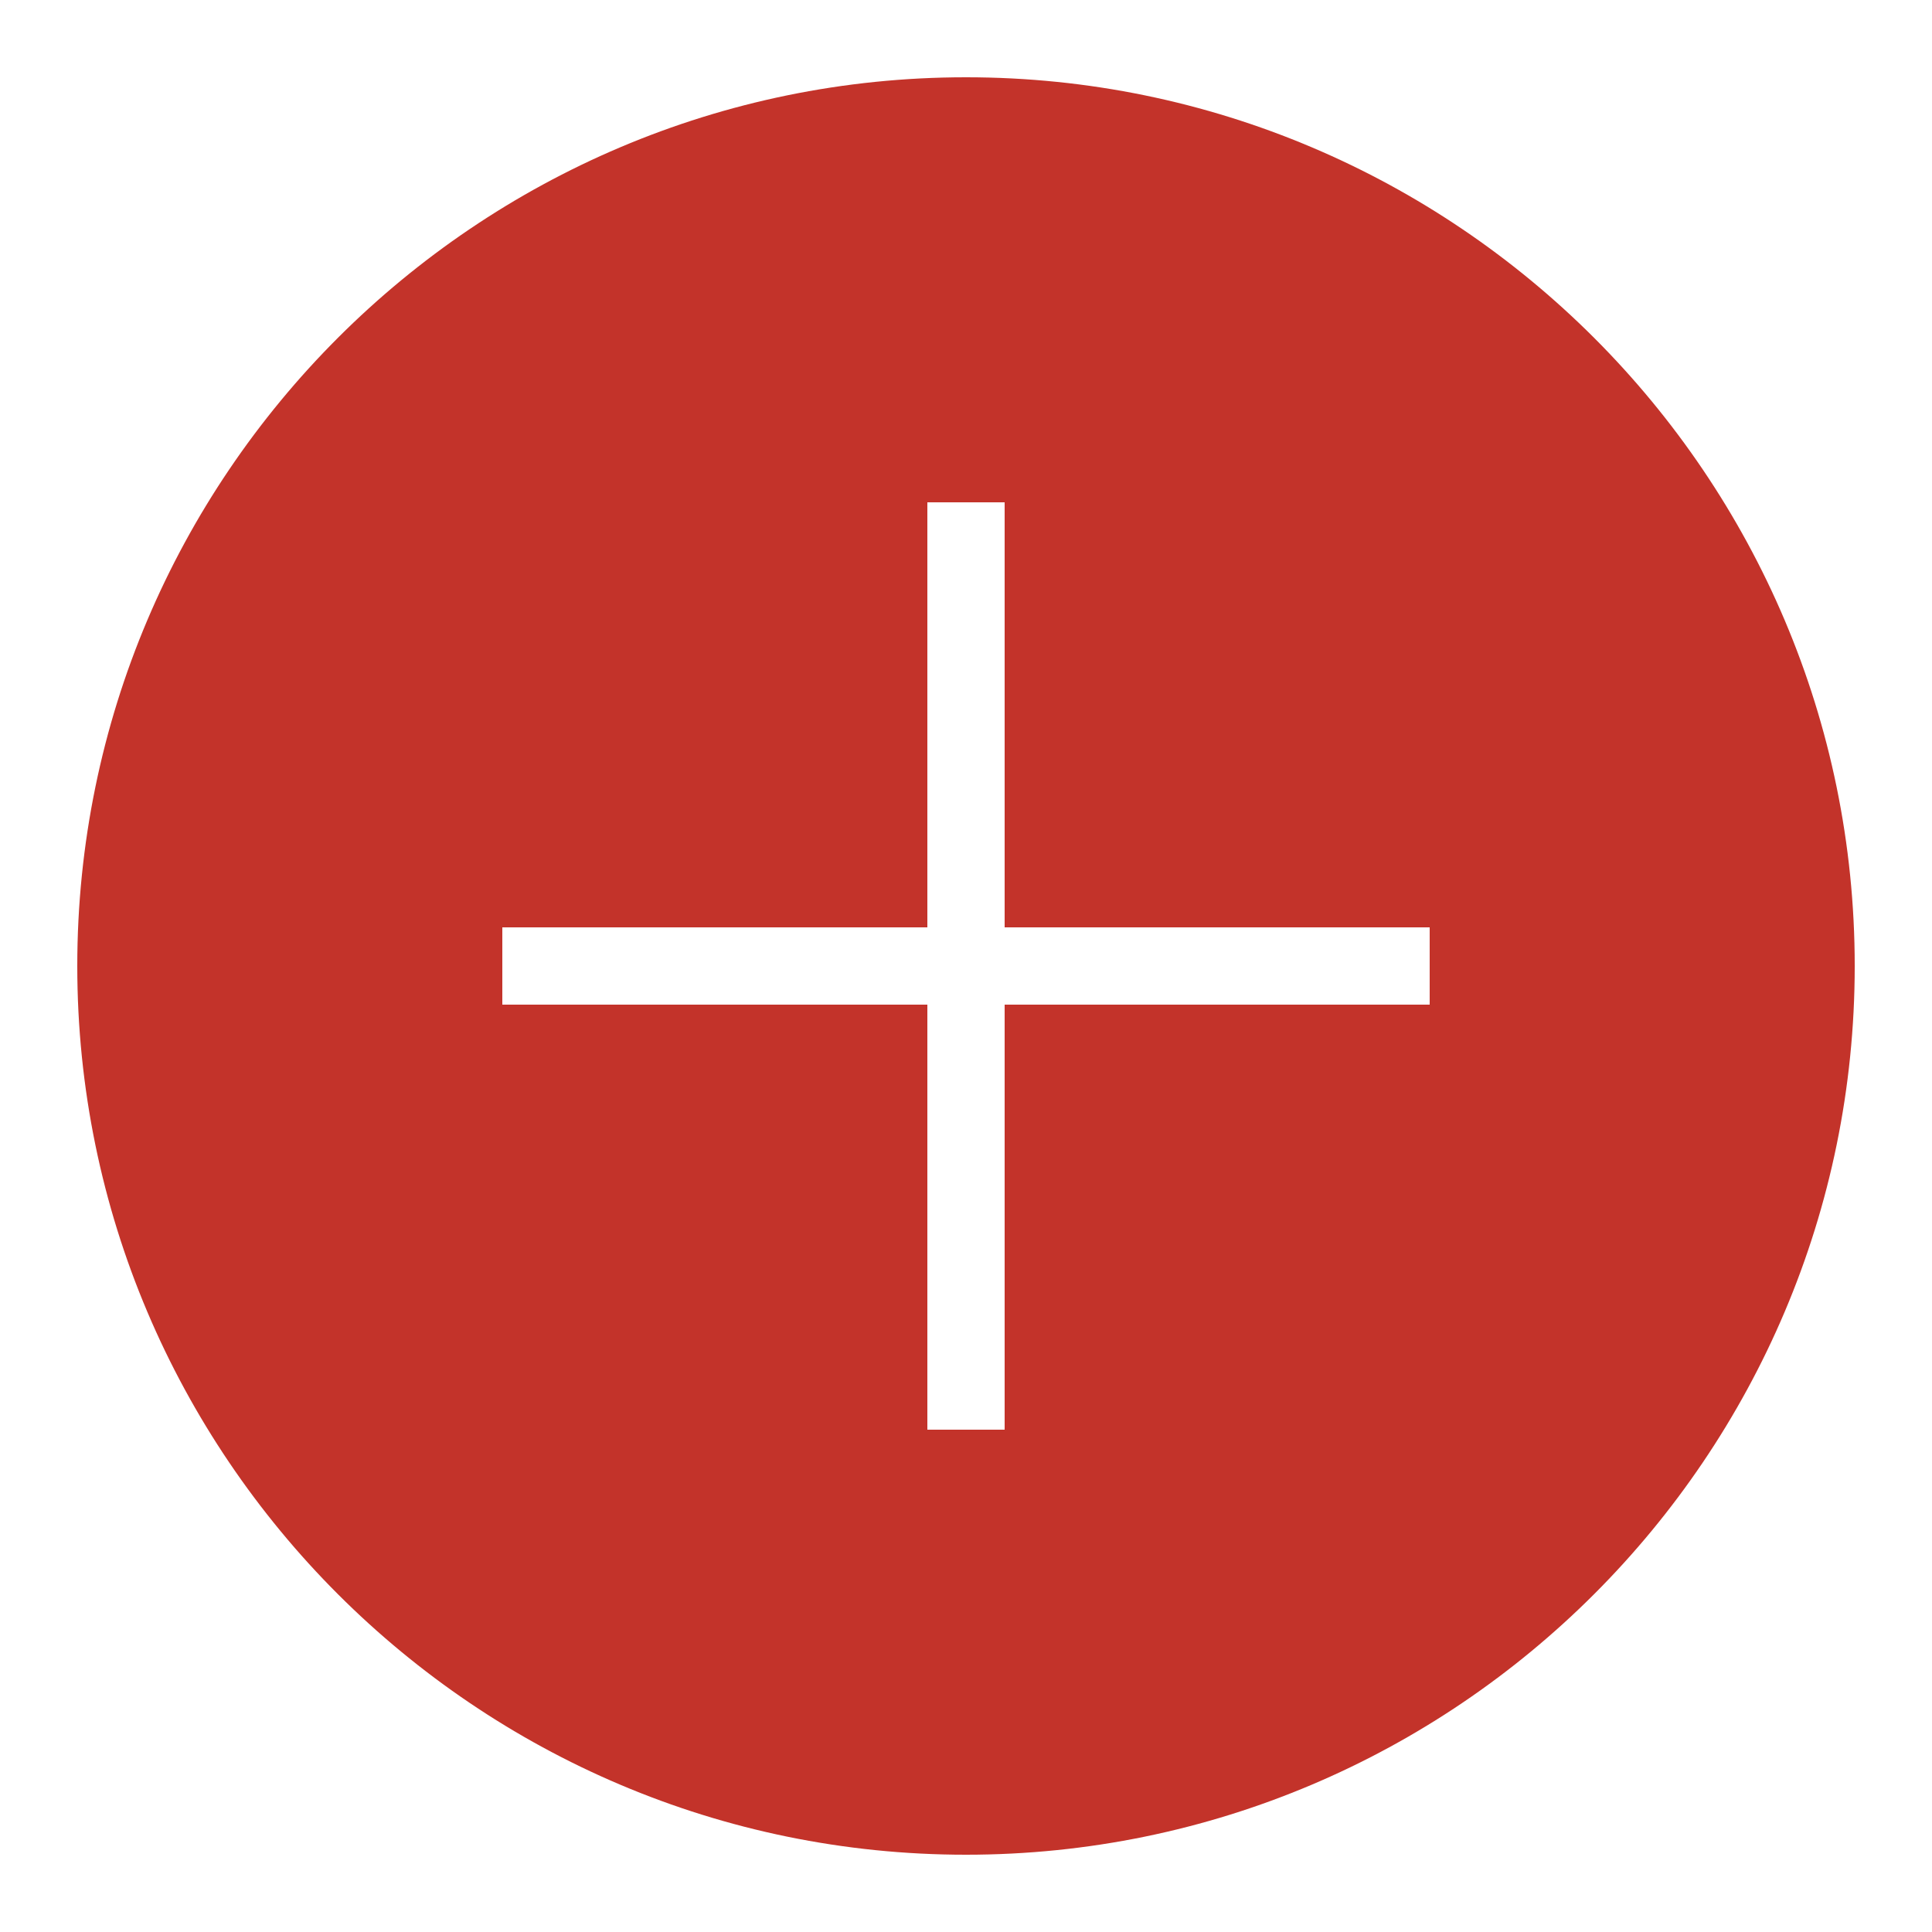
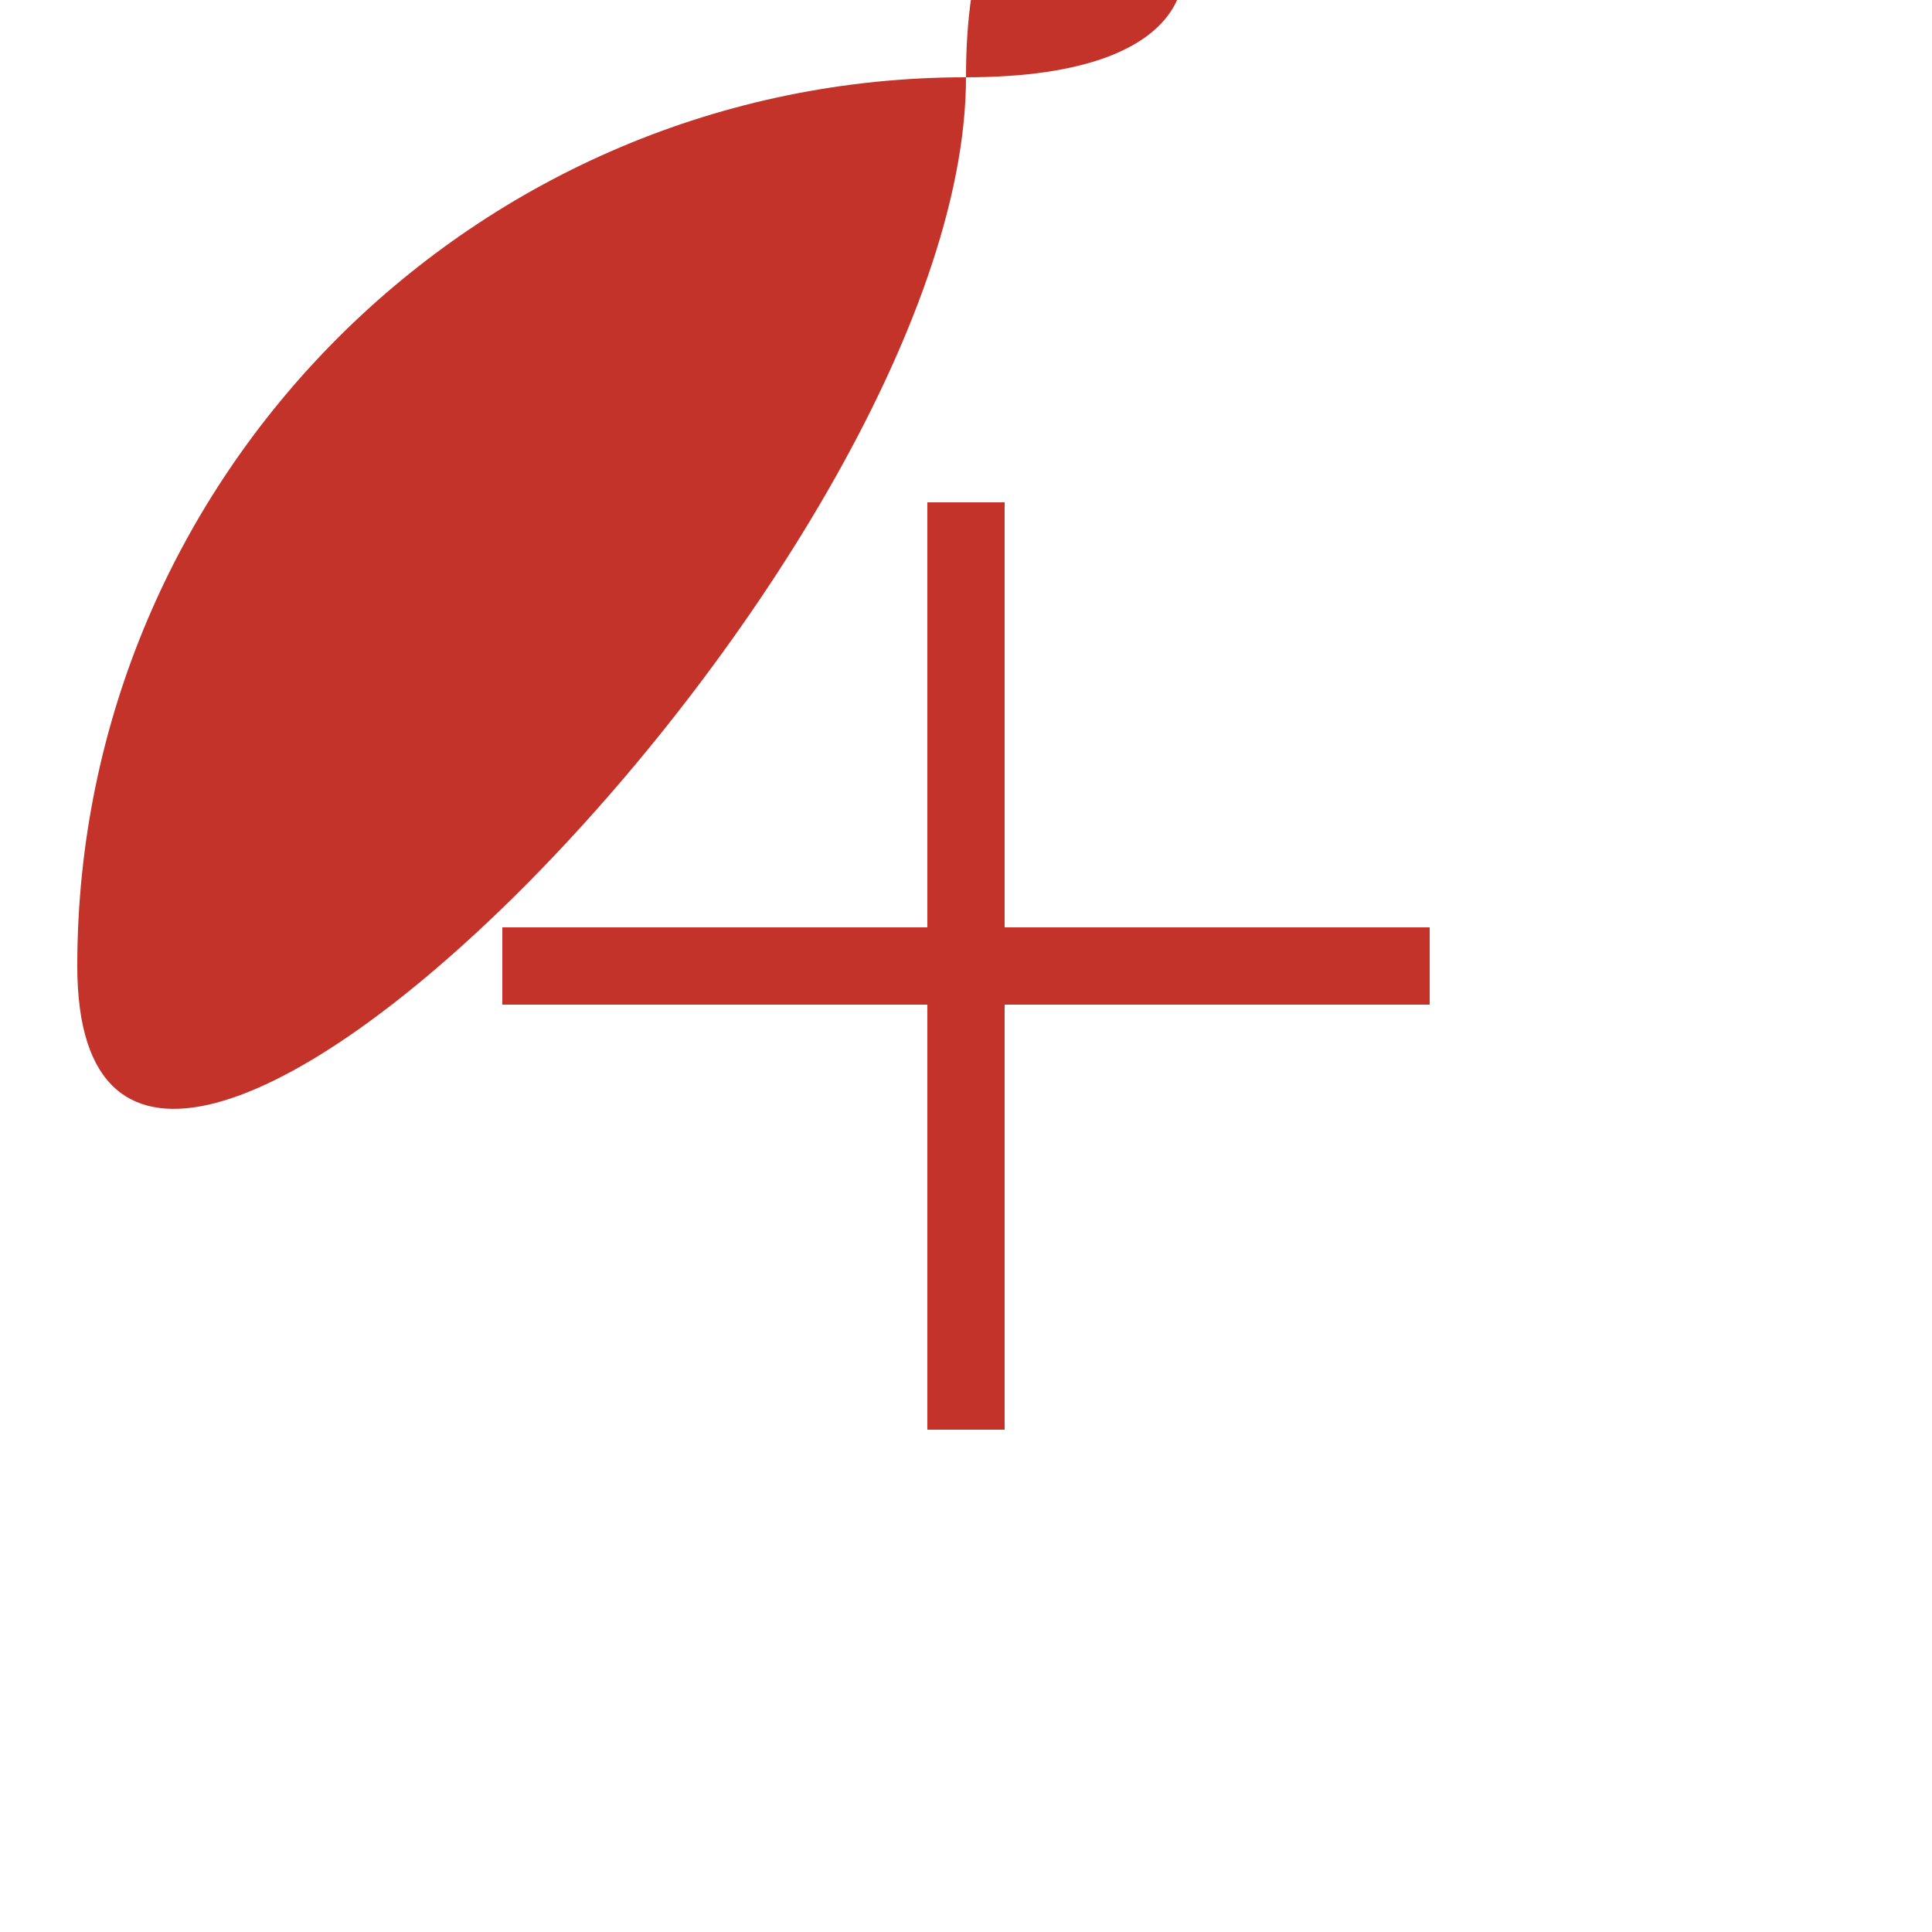
<svg xmlns="http://www.w3.org/2000/svg" viewBox="0 0 50 50">
-   <path d="M25,2C12.317,2,2,12.317,2,25s10.317,23,23,23s23-10.317,23-23S37.683,2,25,2z M37,26H26v11h-2V26H13v-2h11V13h2v11h11V26z" fill="#C3332A" />
+   <path d="M25,2C12.317,2,2,12.317,2,25s23-10.317,23-23S37.683,2,25,2z M37,26H26v11h-2V26H13v-2h11V13h2v11h11V26z" fill="#C3332A" />
</svg>